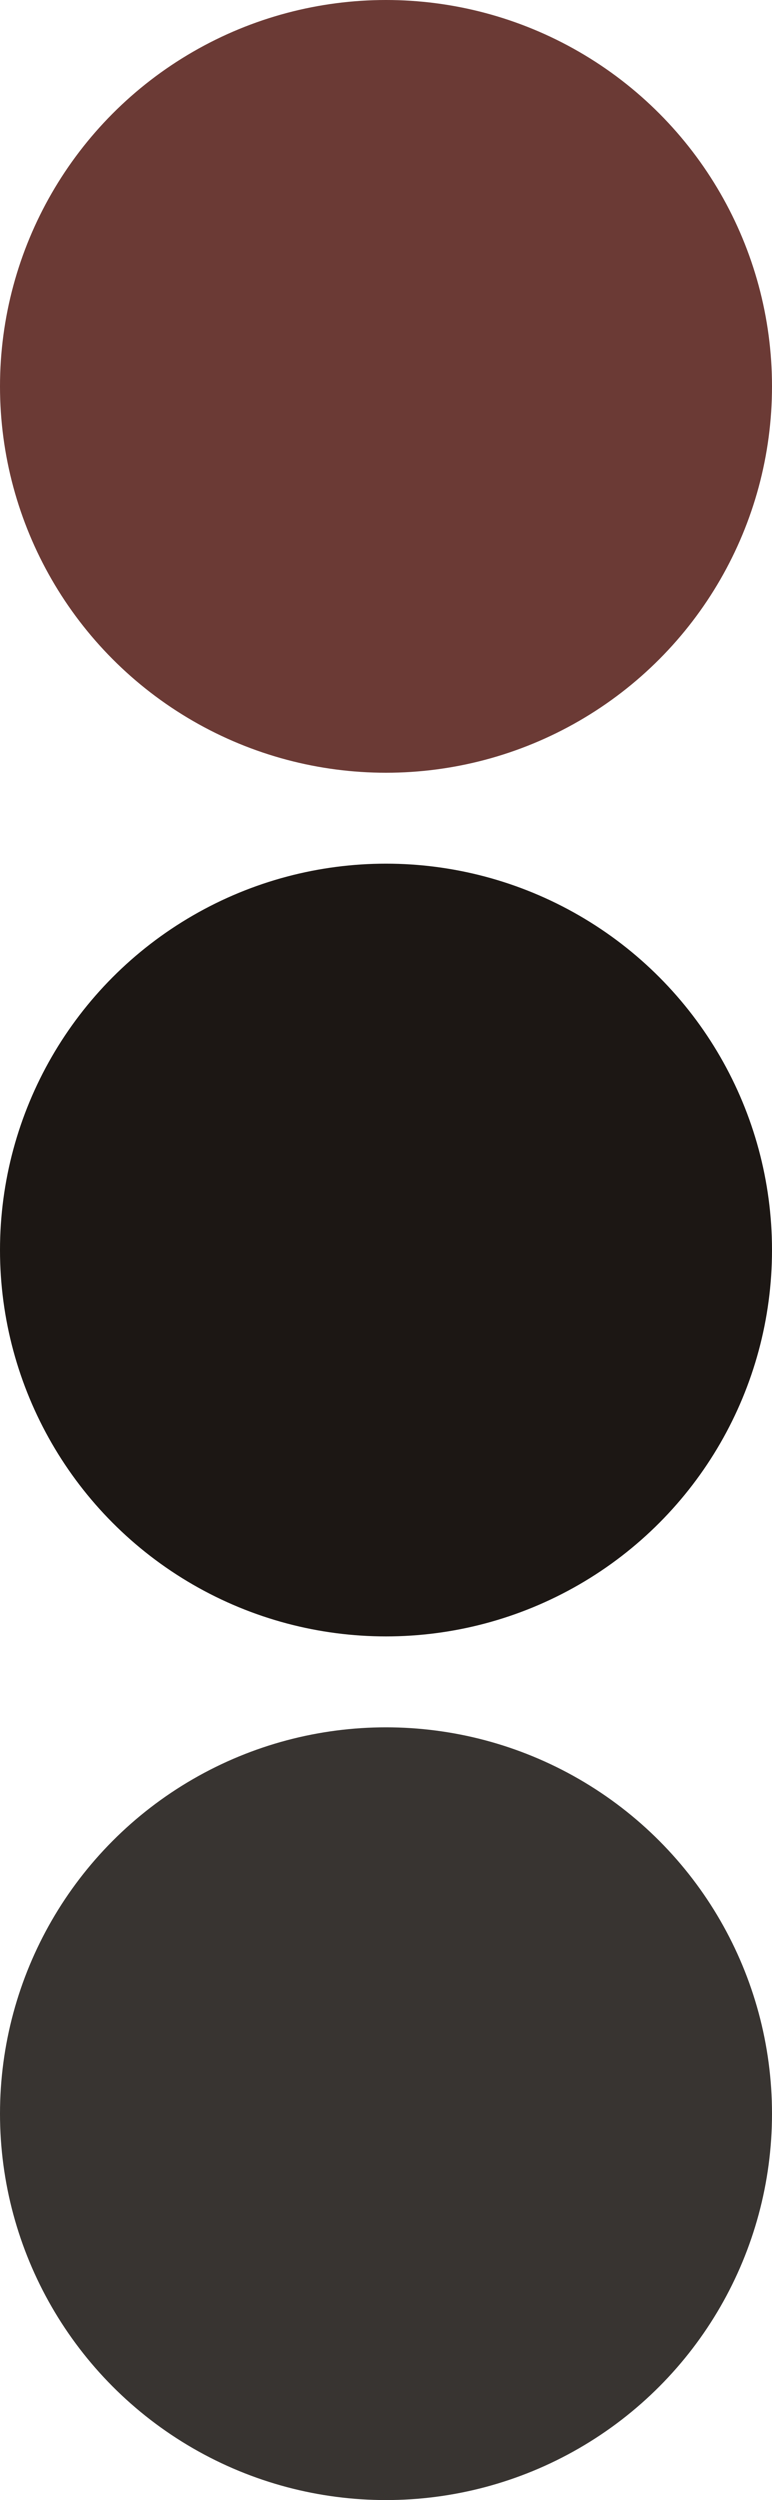
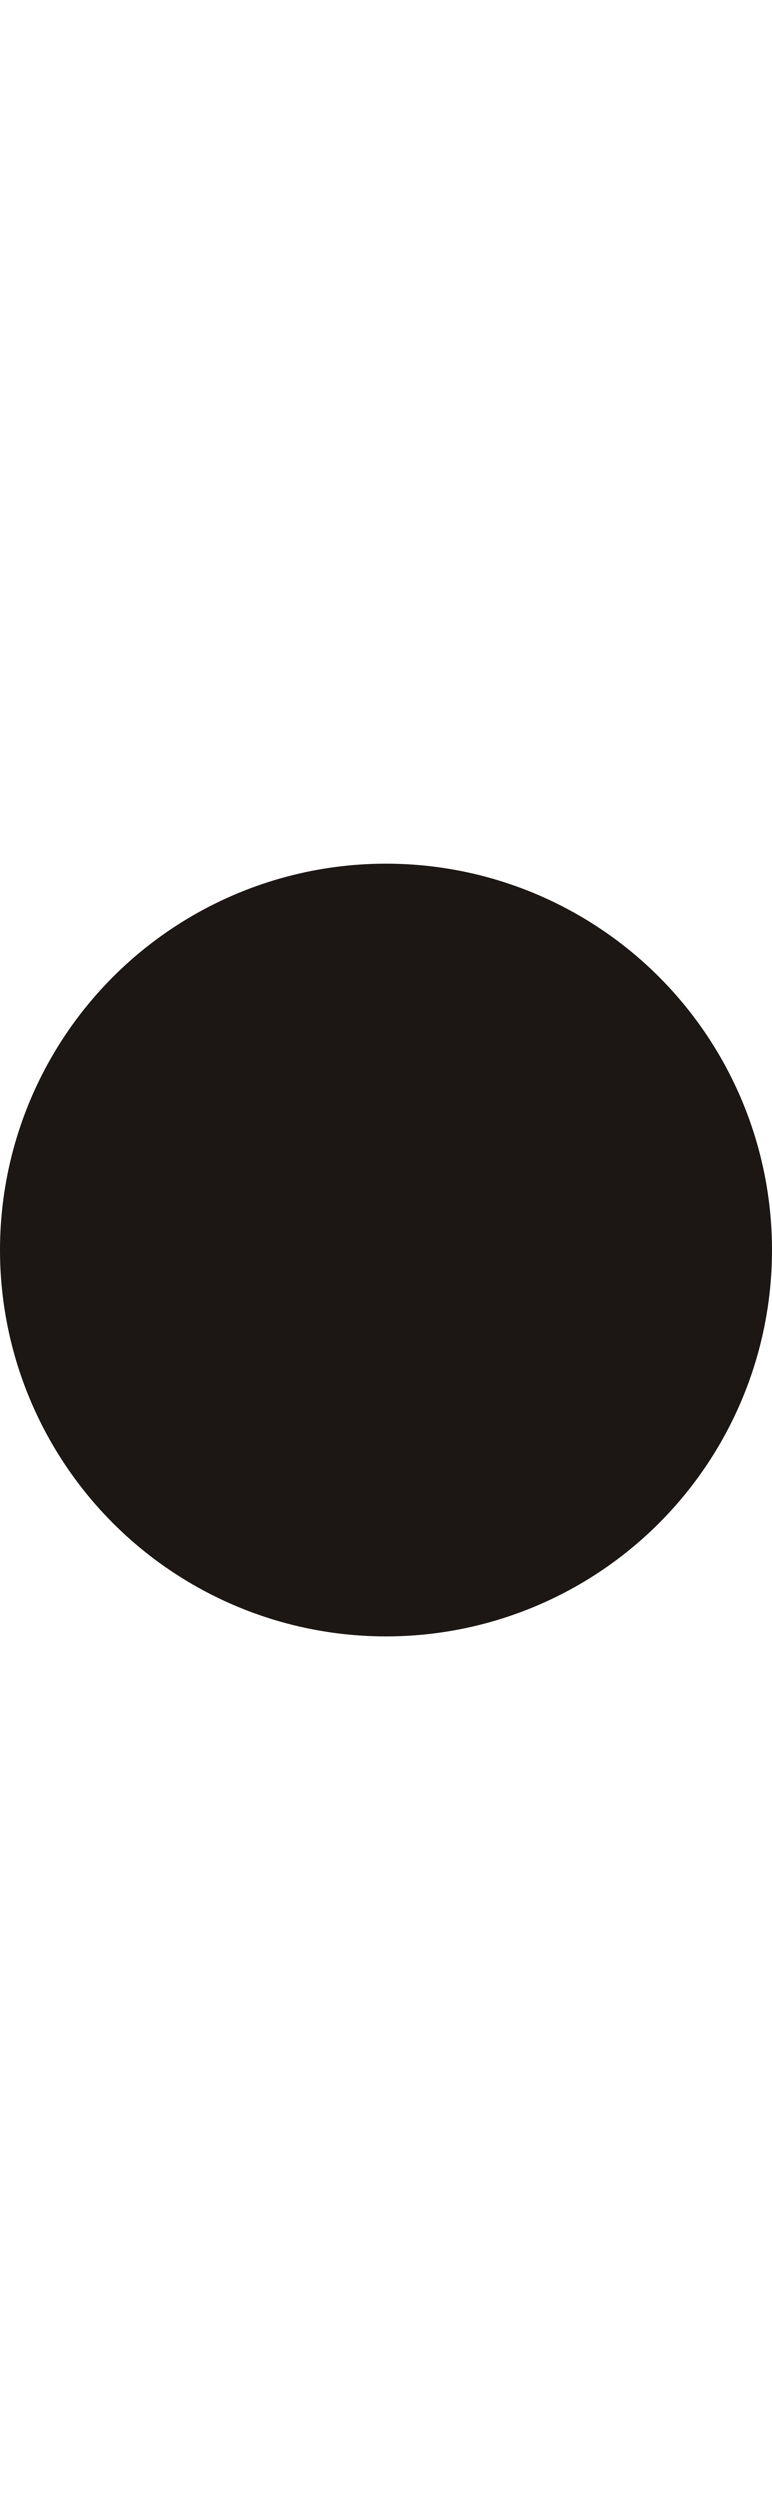
<svg xmlns="http://www.w3.org/2000/svg" width="17" height="55" viewBox="0 0 17 55" fill="none">
-   <circle cx="8.5" cy="8.5" r="8.5" fill="#6B3A35" />
  <circle cx="8.5" cy="27.5" r="8.5" fill="#1C1714" />
-   <circle cx="8.5" cy="46.5" r="8.5" fill="#383431" />
</svg>